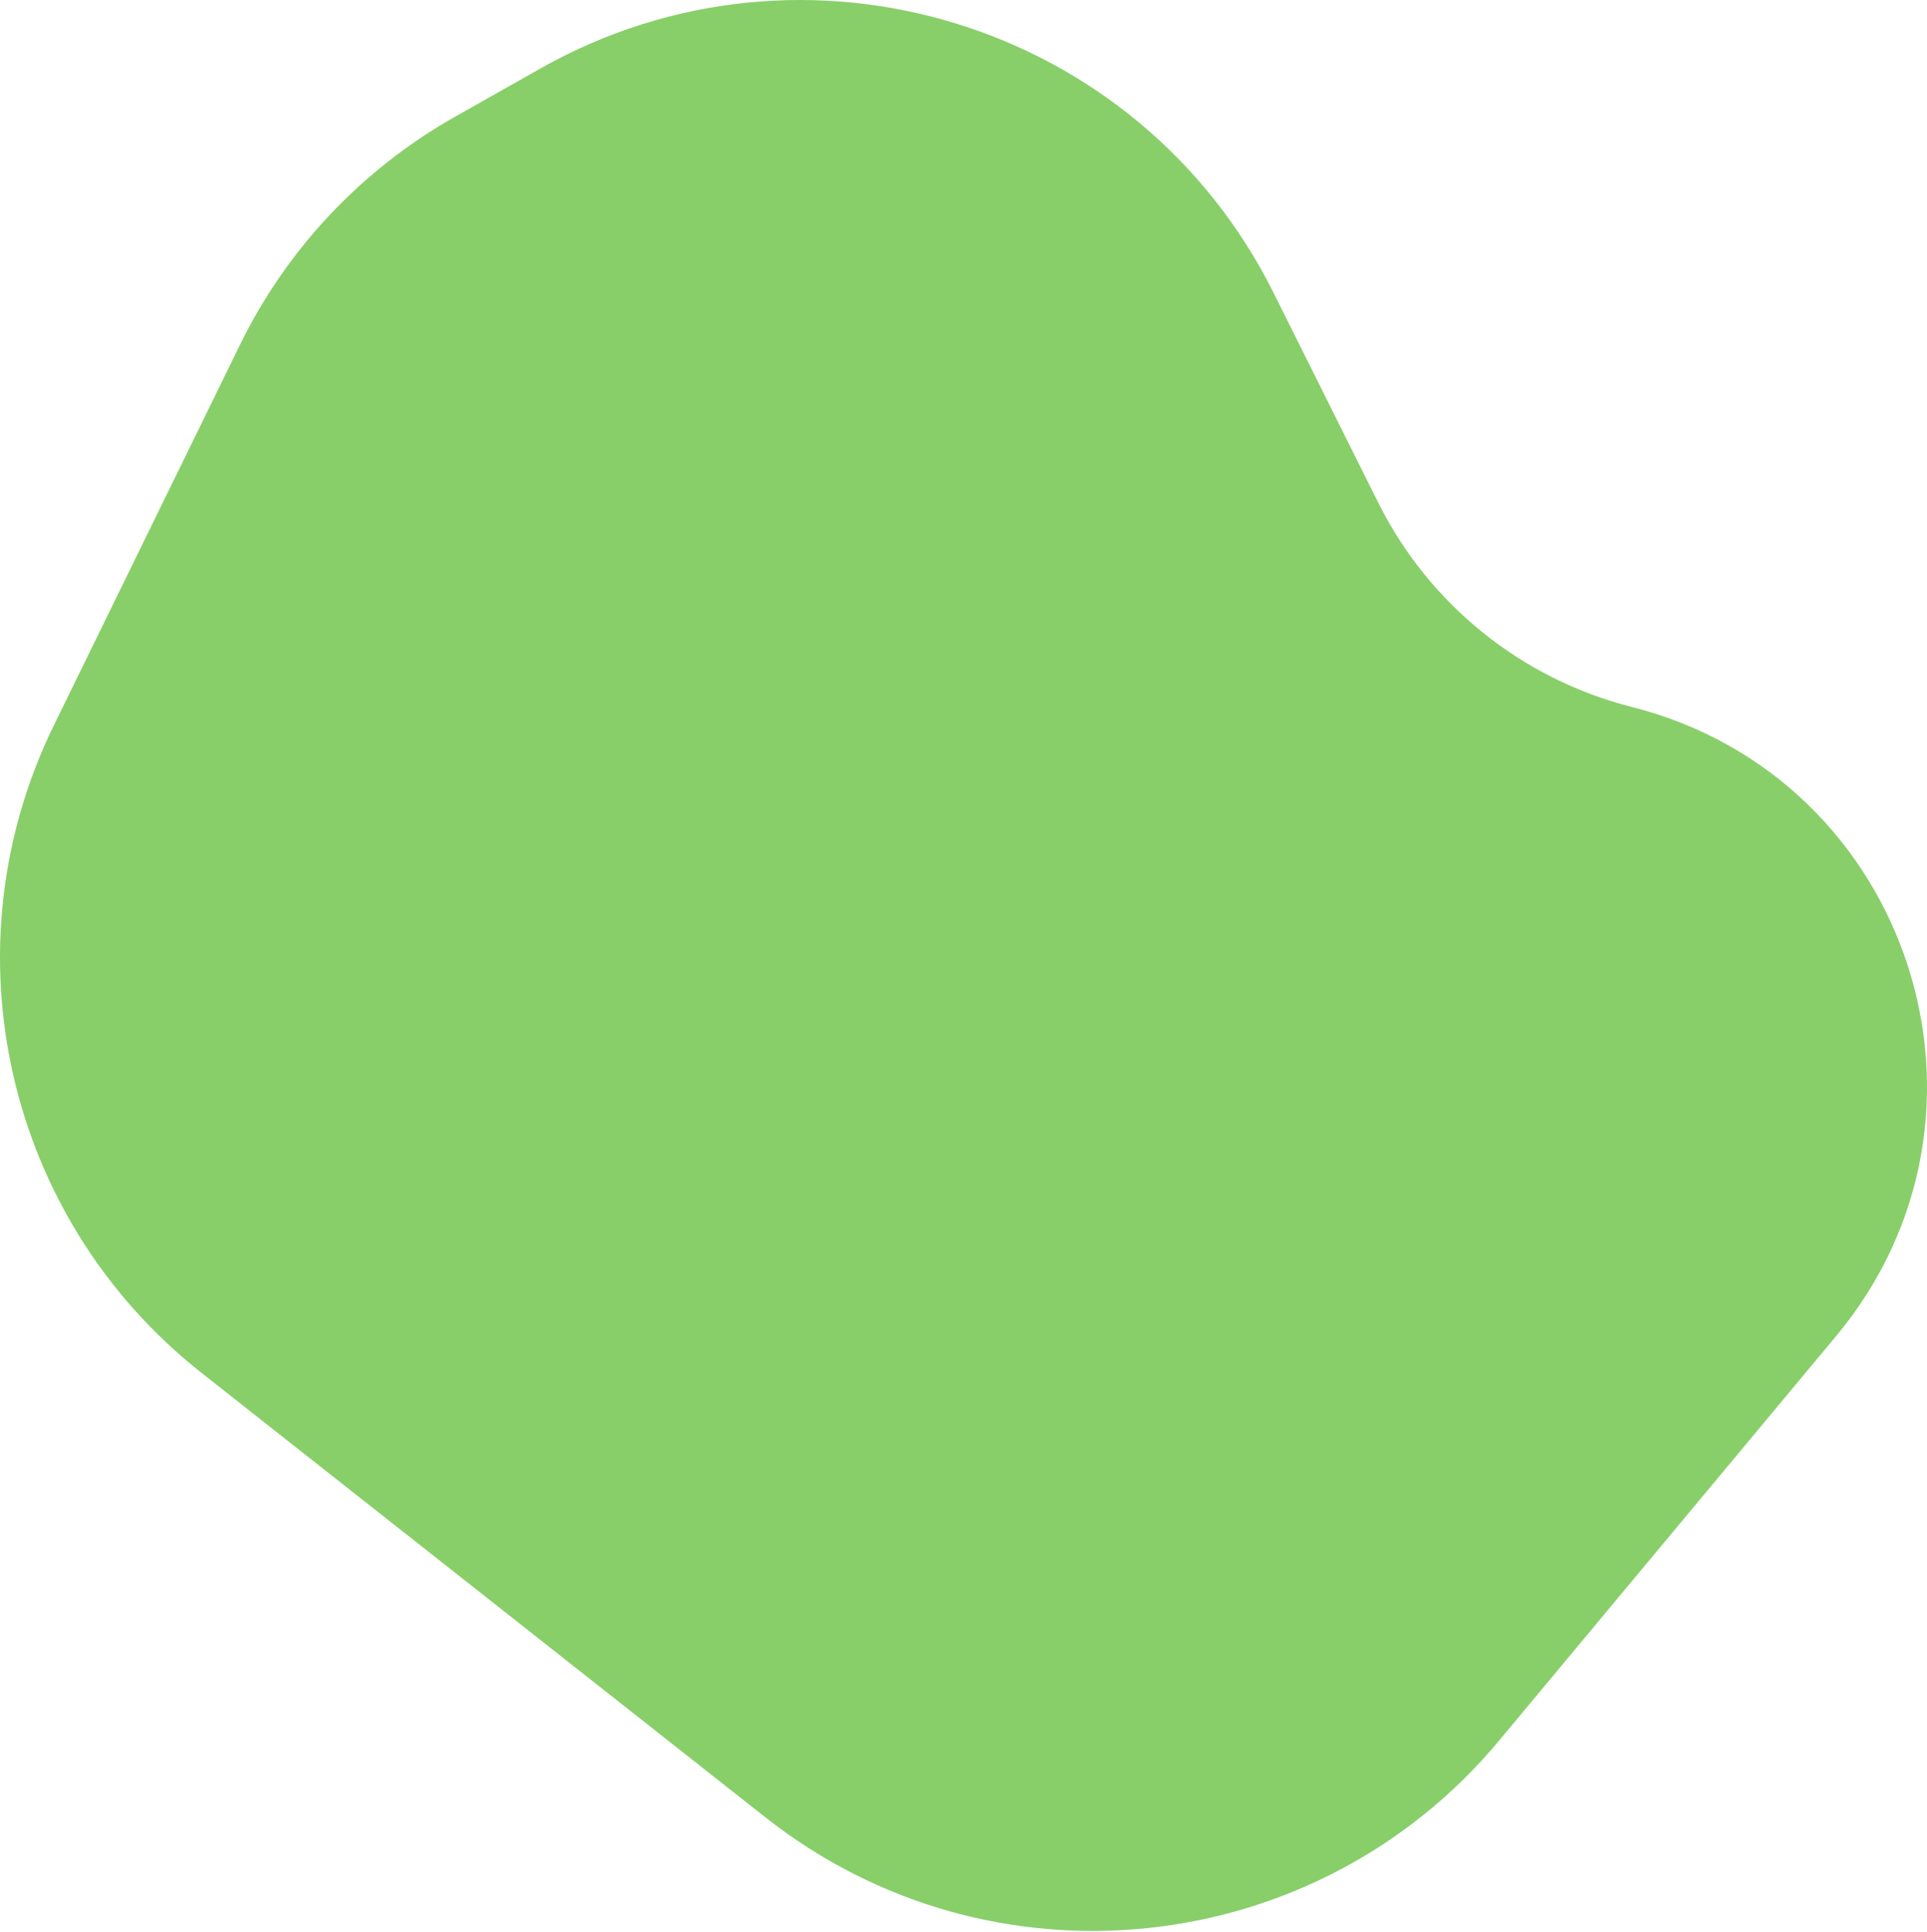
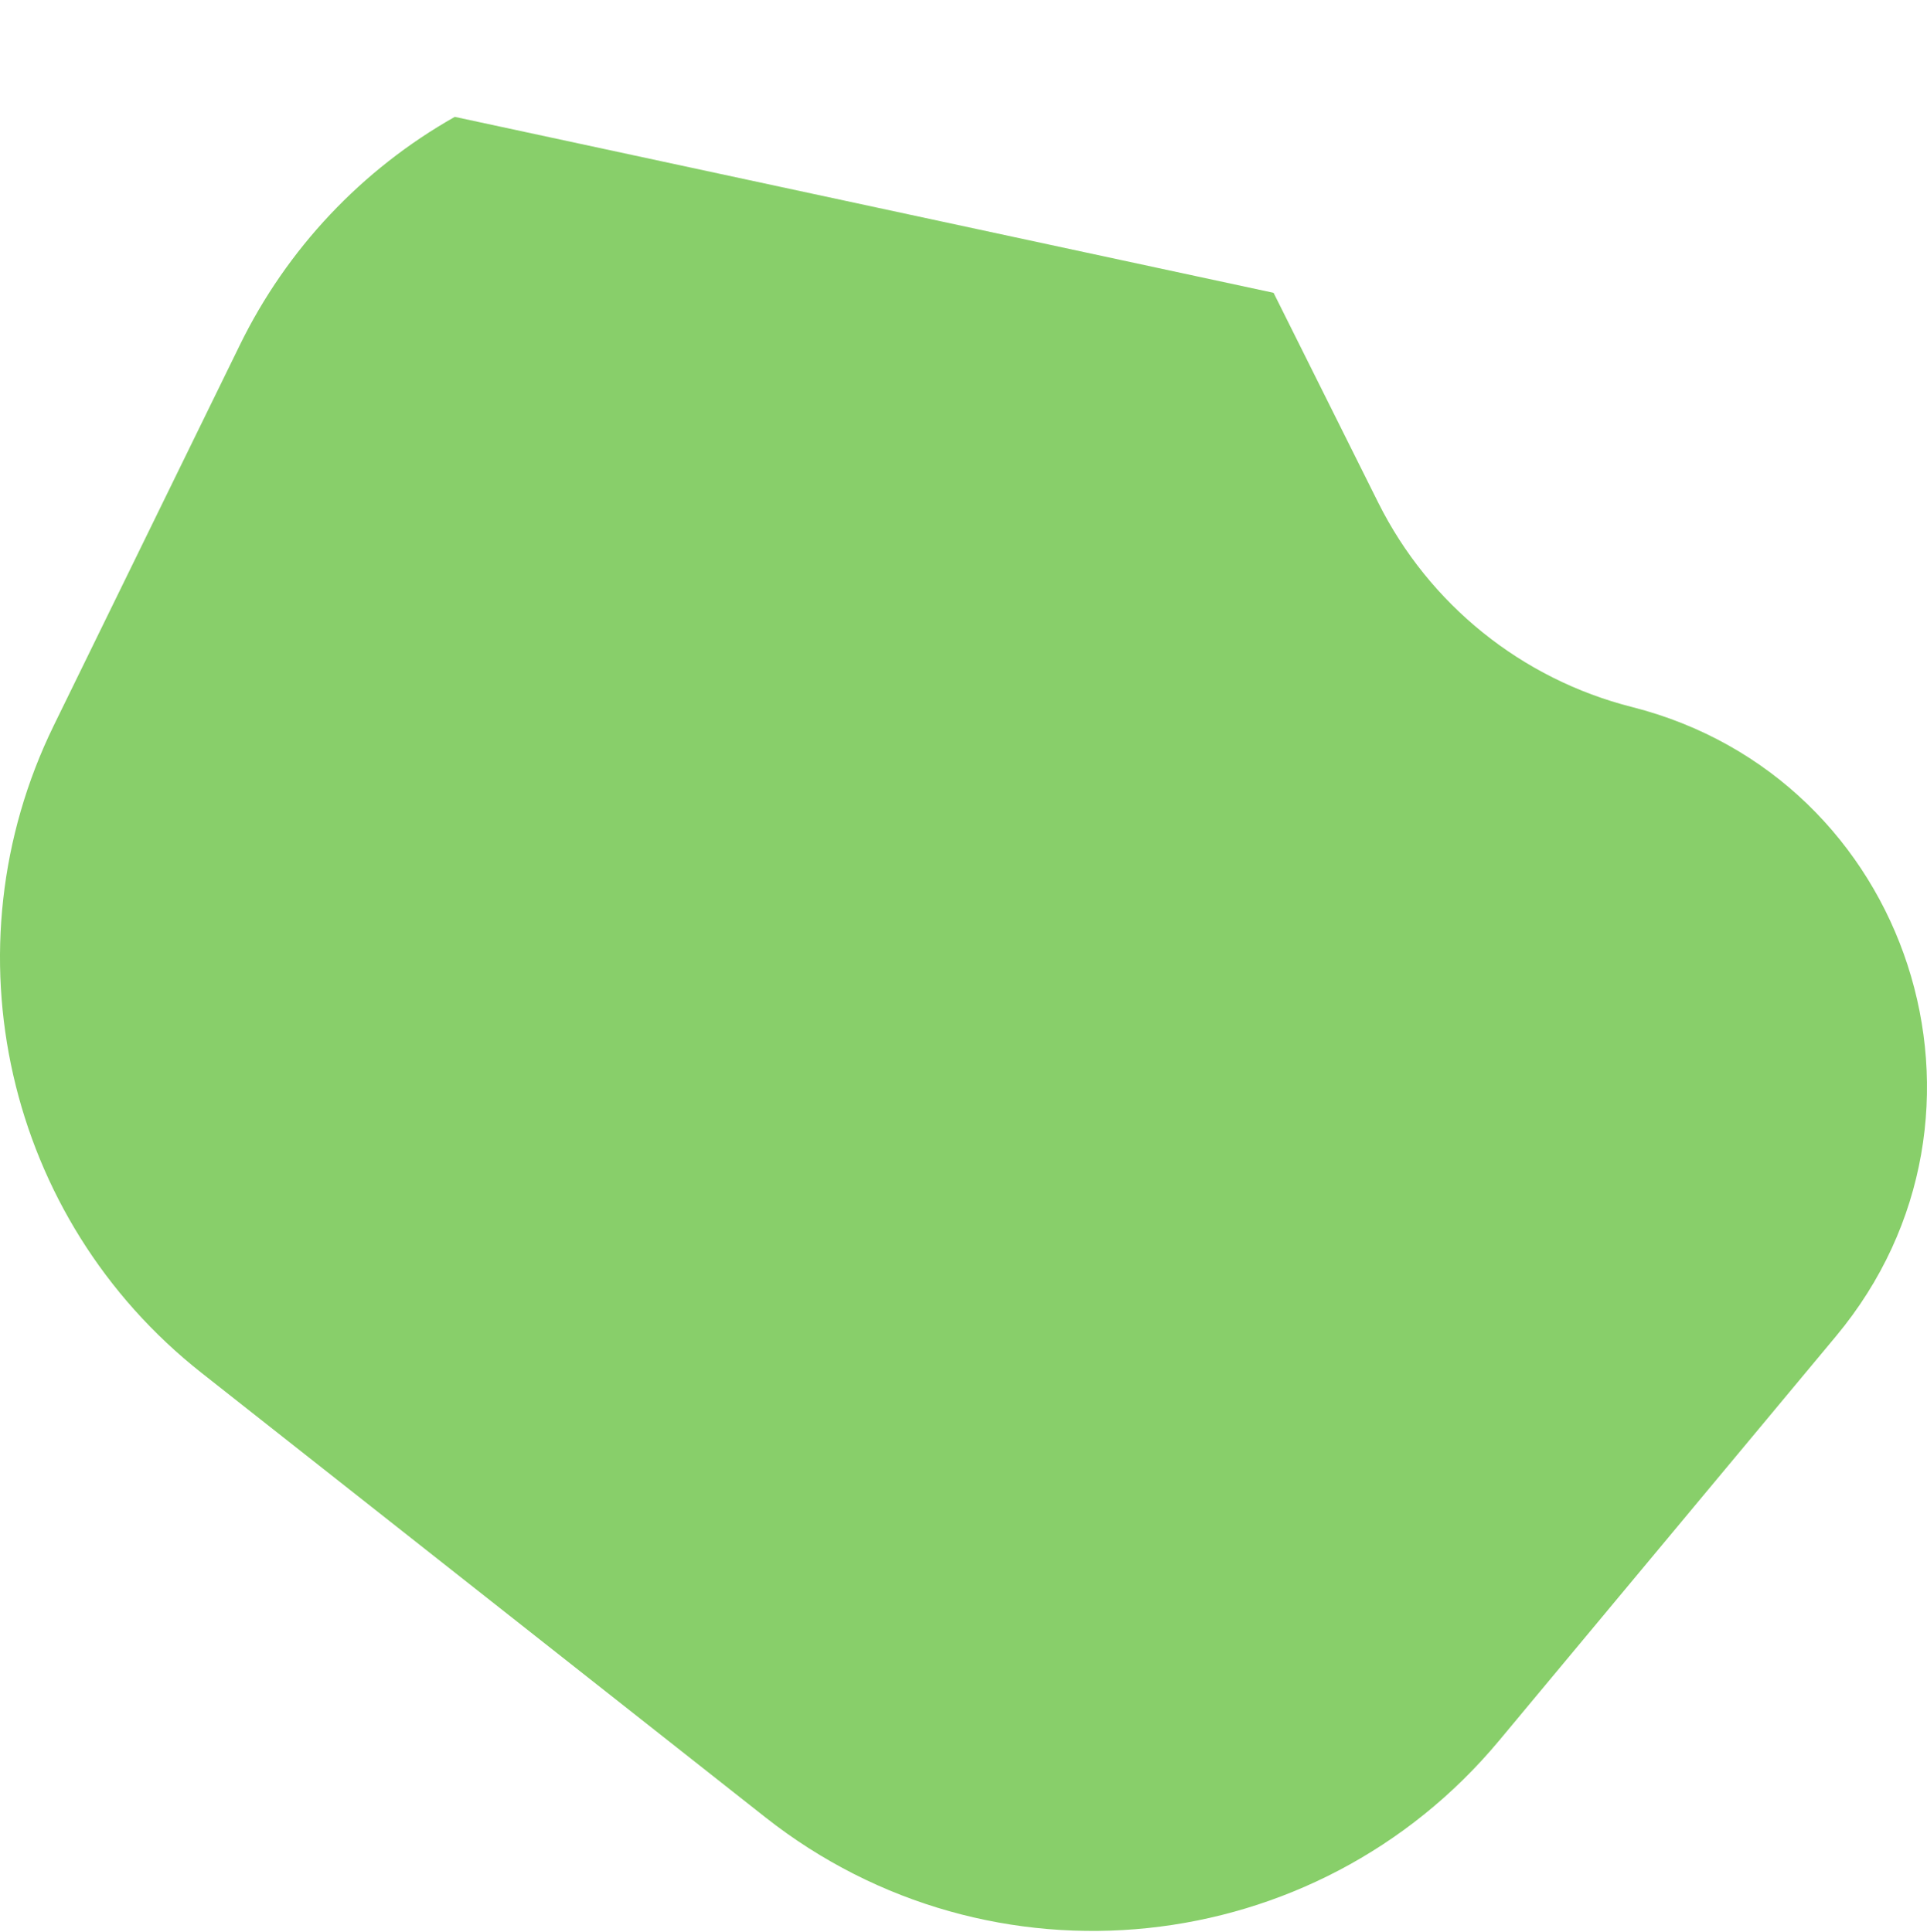
<svg xmlns="http://www.w3.org/2000/svg" width="1910" height="1915" viewBox="0 0 1910 1915" fill="none">
-   <path d="M1262.34 290.289C1128.44 21.766 796.829 -79.697 535.594 67.924L450.772 115.856C358.581 167.952 284.336 246.756 237.82 341.885L53.301 719.24C-55.092 940.911 5.848 1208.17 199.62 1360.94L758.767 1801.77C981.732 1977.56 1304.14 1943.8 1485.85 1725.64L1819.98 1324.48C2002.43 1105.44 1893.85 771.007 1617.53 700.911C1508.2 673.177 1416.38 599.183 1366.05 498.247L1262.34 290.289Z" fill="#88CF6A" />
+   <path d="M1262.34 290.289L450.772 115.856C358.581 167.952 284.336 246.756 237.82 341.885L53.301 719.24C-55.092 940.911 5.848 1208.17 199.62 1360.94L758.767 1801.77C981.732 1977.56 1304.14 1943.8 1485.85 1725.64L1819.98 1324.48C2002.43 1105.44 1893.85 771.007 1617.53 700.911C1508.2 673.177 1416.38 599.183 1366.05 498.247L1262.34 290.289Z" fill="#88CF6A" />
</svg>